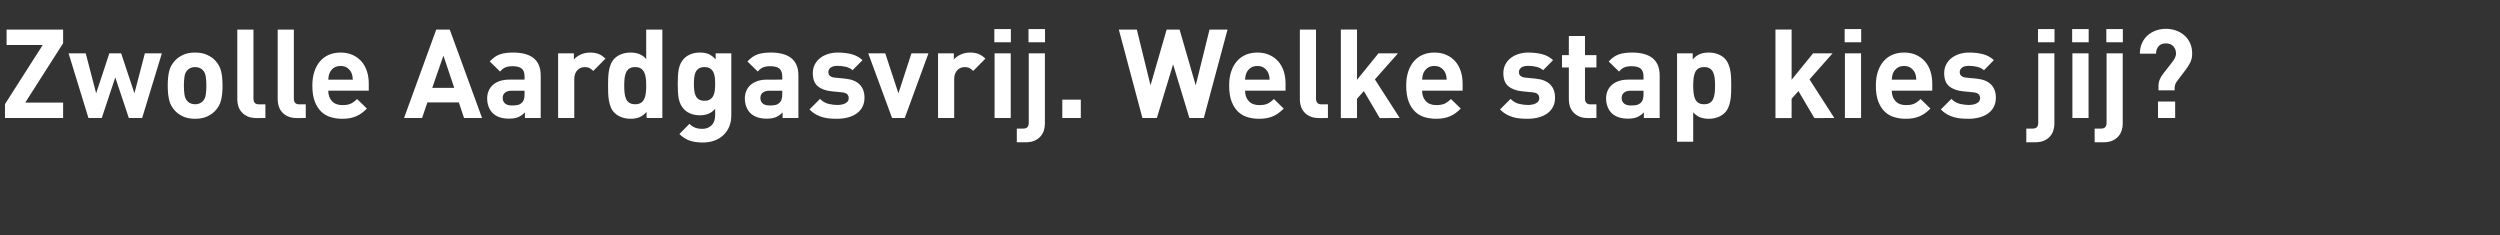
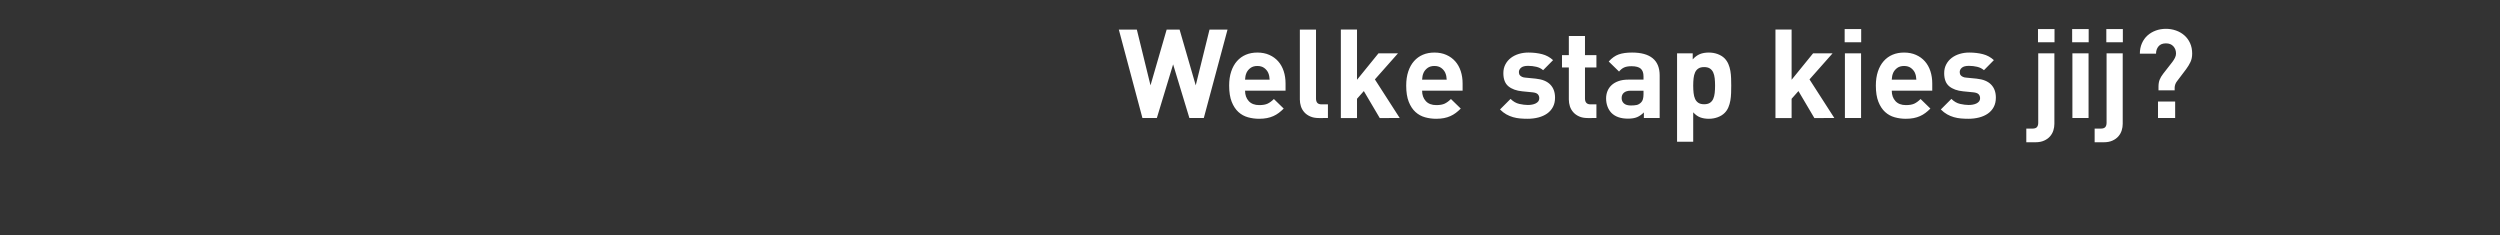
<svg xmlns="http://www.w3.org/2000/svg" width="231.04" height="21.759" viewBox="0 0 231.04 21.759">
  <rect x="0" y="0" width="231.04" height="21.759" fill="#333333" stroke="none" />
  <g fill="#fff">
-     <path d="M5.833 10.908V9.484H2.331l3.502-5.488V2.733H.609v1.424h3.34L.46 9.622v1.286zM14.961 4.926h-1.573l-.964 3.697-1.229-3.697h-1.09L8.886 8.623l-.964-3.697H6.338l1.837 5.982h1.229l1.251-3.755 1.252 3.755h1.229zM20.565 7.911q0-.815-.138-1.355t-.54-.964q-.275-.299-.735-.517-.459-.218-1.125-.218-.666 0-1.12.218-.453.218-.729.517-.401.425-.54.964-.137.54-.137 1.355t.138 1.36q.138.546.54.971.275.299.729.517.453.218 1.12.218.665 0 1.124-.218.46-.218.735-.517.402-.425.54-.97.138-.546.138-1.36zm-1.493 0q0 .471-.057.85-.058.379-.288.608-.264.265-.7.265-.425 0-.689-.265-.23-.23-.287-.608-.057-.379-.057-.85 0-.47.057-.844.057-.373.287-.603.264-.264.69-.264.435 0 .7.264.23.23.287.603.057.373.057.844zM24.526 10.908V9.645h-.574q-.287 0-.408-.138-.12-.138-.12-.402V2.733H21.93v6.464q0 .322.098.626.097.304.31.545.212.242.545.39.333.15.792.15zM28.258 10.908V9.645h-.574q-.287 0-.408-.138-.12-.138-.12-.402V2.733h-1.493v6.464q0 .322.097.626.098.304.31.545.213.242.546.39.333.15.792.15zM34.08 8.382v-.666q0-.62-.173-1.142-.172-.523-.505-.902t-.821-.597q-.488-.218-1.108-.218-.586 0-1.062.2-.477.202-.821.592-.345.39-.534.959-.19.568-.19 1.303 0 .907.236 1.499.235.591.62.941.384.35.884.488t1.027.138q.402 0 .724-.063.321-.063.591-.184.27-.12.5-.293.23-.172.459-.402L33 9.151q-.287.287-.574.425t-.781.138q-.632 0-.97-.373-.339-.373-.339-.959zM32.61 7.36h-2.274q.011-.195.04-.339.029-.143.098-.304.126-.264.373-.442t.626-.178q.379 0 .625.178.247.178.374.442.069.16.097.304.029.144.04.34zM44.55 10.908l-2.984-8.175h-1.252l-2.974 8.175h1.665l.494-1.447h2.905l.482 1.447zm-2.571-2.79h-2.032l1.033-2.974zM49.97 10.908V6.97q0-1.057-.642-1.585-.643-.528-1.907-.528-.746 0-1.234.172t-.924.655l.953.93q.115-.138.23-.23.114-.092.246-.15.132-.057.293-.085.16-.029.38-.029.596 0 .854.224.259.224.259.718v.298h-1.412q-.517 0-.902.138-.384.138-.637.373t-.379.551q-.126.316-.126.672 0 .402.126.746.126.345.367.597.529.529 1.528.529.516 0 .844-.138.327-.138.625-.437v.517zm-1.492-2.204q0 .55-.218.757-.196.196-.414.241-.218.046-.528.046-.436 0-.649-.19-.212-.189-.212-.499 0-.321.218-.499t.62-.178h1.183zM55.953 5.42q-.31-.31-.643-.437-.333-.126-.77-.126-.482 0-.884.19-.402.189-.62.453v-.574h-1.458v5.982h1.493V7.303q0-.287.086-.494.086-.207.224-.345.138-.137.31-.2.172-.064.344-.064.276 0 .448.092t.345.264zM61.212 10.908V2.733h-1.493v2.721q-.299-.333-.649-.465-.35-.132-.81-.132-.436 0-.82.143-.385.144-.638.397-.23.23-.35.522-.12.293-.178.626-.057.333-.069.683-.011.35-.011.683 0 .333.011.69.012.355.07.688.057.333.177.632.12.298.35.516.253.253.643.396.39.144.827.144.482 0 .827-.144.344-.143.654-.488v.563zm-1.493-2.997q0 .368-.035.683-.034.316-.143.546-.11.23-.31.362-.201.132-.534.132t-.534-.132q-.2-.133-.304-.362-.104-.23-.138-.546-.034-.315-.034-.683 0-.367.034-.677.034-.31.138-.54.103-.23.304-.362.201-.132.534-.132t.534.132q.2.132.31.362.109.23.143.54.035.31.035.677zM67.584 10.69V4.926h-1.447v.562q-.31-.344-.643-.488-.333-.143-.815-.143-.436 0-.81.138-.372.138-.625.39-.207.207-.333.46-.126.252-.184.545-.057.293-.074.631-.018.34-.018.73 0 .39.018.734.017.345.074.638.058.292.184.545.126.253.333.46.253.252.62.39.367.137.804.137.436 0 .78-.132.345-.132.644-.465v.609q0 .23-.064.454-.063.223-.206.396-.144.172-.373.281-.23.109-.563.109-.379 0-.649-.109-.27-.11-.522-.35l-.93.941q.47.448.976.615.505.166 1.194.166.597 0 1.085-.184.488-.183.832-.516.345-.333.529-.787.183-.453.183-.993zm-1.492-2.94q0 .299-.03.58-.028.282-.131.5-.104.218-.299.35-.195.132-.528.132t-.528-.132q-.195-.132-.293-.35-.098-.218-.126-.5-.029-.281-.029-.58 0-.298.029-.58.028-.28.126-.493.098-.213.293-.345.195-.132.528-.132t.528.132q.195.132.299.345.103.212.132.494.029.28.029.58zM73.785 10.908V6.97q0-1.057-.643-1.585t-1.906-.528q-.747 0-1.235.172-.488.172-.924.655l.953.93q.115-.138.23-.23.114-.092.246-.15.132-.057.293-.085.161-.029.38-.029.596 0 .855.224.258.224.258.718v.298H70.88q-.517 0-.902.138-.384.138-.637.373t-.379.551q-.126.316-.126.672 0 .402.126.746.126.345.368.597.528.529 1.527.529.516 0 .844-.138.327-.138.625-.437v.517zm-1.493-2.204q0 .55-.218.757-.195.196-.414.241-.218.046-.528.046-.436 0-.649-.19-.212-.189-.212-.499 0-.321.218-.499t.62-.178h1.183zM79.893 9.025q0-.758-.442-1.211-.442-.454-1.338-.546l-.941-.092q-.195-.011-.316-.069-.12-.057-.19-.126-.068-.069-.091-.155-.023-.086-.023-.166 0-.23.2-.402.202-.172.65-.172.39 0 .757.086.368.086.632.315l.918-.93q-.436-.401-1.01-.55-.574-.15-1.275-.15-.459 0-.878.126-.419.127-.735.368-.316.24-.505.597-.19.356-.19.815 0 .827.466 1.211.465.385 1.28.465l.941.092q.356.035.494.178.138.144.138.373 0 .173-.092.287-.092.115-.241.19-.15.075-.339.109-.19.034-.384.034-.345 0-.787-.097-.442-.098-.81-.465l-.975.976q.287.287.585.453.299.167.62.259.322.092.655.12.333.029.689.029.528 0 .993-.12.465-.121.81-.362.344-.241.539-.609.195-.367.195-.861zM85.806 4.926h-1.573l-1.205 3.697-1.217-3.697h-1.573l2.204 5.982h1.171zM91.065 5.42q-.31-.31-.643-.437-.333-.126-.769-.126-.482 0-.884.19-.402.189-.62.453v-.574H86.69v5.982h1.492V7.303q0-.287.086-.494.087-.207.224-.345.138-.137.31-.2.173-.064.345-.064.275 0 .448.092.172.092.344.264zM93.42 3.904V2.687h-1.528v1.217zm-.012 7.004V4.926h-1.493v5.982zM96.577 3.904V2.687H95.05v1.217zm-.012 7.532v-6.51h-1.492v6.418q0 .265-.12.402-.122.138-.409.138h-.574v1.263h.85q.46 0 .792-.15.333-.148.546-.39.212-.24.31-.545.097-.304.097-.626zM99.884 10.908v-1.7h-1.711v1.7z" />
-   </g>
+     </g>
  <g fill="#fff">
    <path d="M113.444 2.733h-1.665l-1.274 5.155-1.493-5.155h-1.194l-1.493 5.155-1.263-5.155h-1.665l2.182 8.175h1.332l1.504-4.96 1.504 4.96h1.332zM118.806 8.382v-.666q0-.62-.172-1.142-.172-.523-.505-.902t-.821-.597q-.488-.218-1.108-.218-.586 0-1.062.2-.477.202-.821.592-.345.39-.534.959-.19.568-.19 1.303 0 .907.236 1.499.235.591.62.941.384.35.884.488t1.028.138q.401 0 .723-.063.321-.063.591-.184.27-.12.5-.293.23-.172.46-.402l-.908-.884q-.287.287-.574.425t-.78.138q-.632 0-.971-.373-.339-.373-.339-.959zm-1.47-1.022h-2.273q.012-.195.04-.339.029-.143.098-.304.126-.264.373-.442t.626-.178q.379 0 .626.178t.373.442q.069.16.097.304.03.144.04.34zM122.722 10.908V9.645h-.574q-.287 0-.408-.138-.12-.138-.12-.402V2.733h-1.493v6.464q0 .322.097.626.098.304.31.545.213.242.546.39.333.15.792.15zM129.358 10.908l-2.296-3.57 2.136-2.412h-1.803l-1.986 2.446v-4.64h-1.493v8.176h1.493v-1.78l.631-.712 1.47 2.492zM135.168 8.382v-.666q0-.62-.172-1.142-.172-.523-.505-.902t-.821-.597q-.488-.218-1.108-.218-.586 0-1.062.2-.477.202-.821.592-.345.39-.534.959-.19.568-.19 1.303 0 .907.236 1.499.235.591.62.941t.884.488q.5.138 1.028.138.402 0 .723-.063.322-.063.591-.184.27-.12.5-.293.23-.172.46-.402l-.908-.884q-.287.287-.574.425t-.78.138q-.632 0-.971-.373-.339-.373-.339-.959zm-1.47-1.022h-2.273q.012-.195.04-.339.03-.143.098-.304.126-.264.373-.442t.626-.178q.379 0 .626.178t.373.442q.069.16.098.304.028.144.04.34zM143.711 9.025q0-.758-.442-1.211-.442-.454-1.338-.546l-.941-.092q-.195-.011-.316-.069-.12-.057-.19-.126-.068-.069-.091-.155-.023-.086-.023-.166 0-.23.2-.402.202-.172.65-.172.39 0 .757.086.368.086.632.315l.919-.93q-.437-.401-1.01-.55-.575-.15-1.275-.15-.46 0-.879.126-.419.127-.735.368-.315.24-.505.597-.19.356-.19.815 0 .827.466 1.211.465.385 1.28.465l.941.092q.356.035.494.178.138.144.138.373 0 .173-.092.287-.092.115-.241.19-.15.075-.339.109-.19.034-.384.034-.345 0-.787-.097-.442-.098-.81-.465l-.975.976q.287.287.585.453.299.167.62.259.322.092.655.12.333.029.689.029.528 0 .993-.12.465-.121.81-.362.344-.241.539-.609.195-.367.195-.861zM147.535 10.908V9.645h-.54q-.517 0-.517-.54v-2.87h1.057V5.098h-1.057V3.33h-1.492v1.768h-.632v1.137h.632v2.962q0 .322.097.626.098.304.31.545.213.242.54.39.327.15.787.15zM153.38 10.908V6.97q0-1.057-.644-1.585-.643-.528-1.906-.528-.746 0-1.234.172t-.924.655l.953.93q.114-.138.23-.23.114-.092.246-.15.132-.057.293-.085.16-.029.379-.029.597 0 .855.224.259.224.259.718v.298h-1.413q-.516 0-.901.138t-.637.373q-.253.235-.38.551-.126.316-.126.672 0 .402.127.746.126.345.367.597.528.529 1.527.529.517 0 .844-.138.327-.138.626-.437v.517zm-1.493-2.204q0 .55-.219.757-.195.196-.413.241-.218.046-.528.046-.436 0-.649-.19-.212-.189-.212-.499 0-.321.218-.499t.62-.178h1.183zM159.993 7.911q0-.333-.012-.683-.011-.35-.068-.683-.058-.333-.184-.626t-.345-.522q-.252-.253-.637-.397-.384-.143-.82-.143-.483 0-.833.143-.35.144-.66.488v-.562h-1.447V13.1h1.492V10.38q.299.333.643.465.345.132.804.132.437 0 .821-.144.385-.143.637-.396.219-.218.345-.516.126-.299.184-.632.057-.333.068-.689.012-.356.012-.689zm-1.493 0q0 .368-.034.683-.035.316-.138.546-.103.23-.304.362-.201.132-.534.132t-.534-.132q-.201-.133-.304-.362-.104-.23-.138-.546-.035-.315-.035-.683 0-.367.035-.677.034-.31.138-.54.103-.23.304-.362.2-.132.534-.132.333 0 .534.132.2.132.304.362.103.23.138.54.034.31.034.677zM169.523 10.908l-2.296-3.57 2.135-2.412h-1.802l-1.987 2.446v-4.64h-1.492v8.176h1.492v-1.78l.632-.712 1.47 2.492zM172.003 3.904V2.687h-1.527v1.217zm-.011 7.004V4.926h-1.493v5.982zM178.571 8.382v-.666q0-.62-.172-1.142-.172-.523-.505-.902t-.821-.597q-.488-.218-1.108-.218-.586 0-1.062.2-.477.202-.821.592-.345.39-.534.959-.19.568-.19 1.303 0 .907.236 1.499.235.591.62.941.384.35.884.488t1.027.138q.402 0 .724-.063.321-.063.591-.184.27-.12.5-.293.23-.172.459-.402l-.907-.884q-.287.287-.574.425t-.781.138q-.632 0-.97-.373-.339-.373-.339-.959zm-1.47-1.022h-2.273q.011-.195.04-.339.029-.143.098-.304.126-.264.373-.442t.626-.178q.379 0 .625.178.247.178.374.442.069.16.097.304.029.144.04.34zM184.45 9.025q0-.758-.442-1.211-.442-.454-1.338-.546l-.941-.092q-.195-.011-.316-.069-.12-.057-.19-.126-.068-.069-.091-.155-.023-.086-.023-.166 0-.23.2-.402.202-.172.65-.172.39 0 .757.086.368.086.632.315l.918-.93q-.436-.401-1.01-.55-.574-.15-1.275-.15-.459 0-.878.126-.42.127-.735.368-.316.24-.505.597-.19.356-.19.815 0 .827.465 1.211.466.385 1.28.465l.942.092q.356.035.494.178.138.144.138.373 0 .173-.092.287-.092.115-.241.19-.15.075-.339.109-.19.034-.385.034-.344 0-.786-.097-.442-.098-.81-.465l-.976.976q.288.287.586.453.299.167.62.259.322.092.655.12.333.029.688.029.529 0 .994-.12.465-.121.81-.362.344-.241.539-.609.195-.367.195-.861zM189.87 3.904V2.687h-1.527v1.217zm-.012 7.532v-6.51h-1.493v6.418q0 .265-.12.402-.12.138-.408.138h-.574v1.263h.85q.46 0 .792-.15.333-.148.546-.39.212-.24.31-.545.097-.304.097-.626zM193.027 3.904V2.687H191.5v1.217zm-.011 7.004V4.926h-1.493v5.982zM196.185 3.904V2.687h-1.527v1.217zm-.012 7.532v-6.51h-1.492v6.418q0 .265-.12.402-.121.138-.408.138h-.575v1.263h.85q.46 0 .792-.15.333-.148.546-.39.212-.24.31-.545.097-.304.097-.626zM202.592 4.96q0-.55-.195-.976-.195-.425-.528-.717-.333-.293-.775-.448-.443-.155-.925-.155-.505 0-.941.16-.437.161-.764.454-.327.293-.517.724-.19.43-.19.958h1.494q0-.402.23-.677.229-.276.688-.276.437 0 .683.27.247.27.247.672 0 .195-.097.39-.098.195-.236.38l-.85 1.09q-.23.298-.332.563-.104.264-.104.631v.345h1.493v-.242q0-.149.057-.31.058-.16.15-.275l.85-1.125q.24-.322.401-.66.16-.34.16-.776zm-1.573 5.948V9.381h-1.585v1.527z" />
  </g>
</svg>